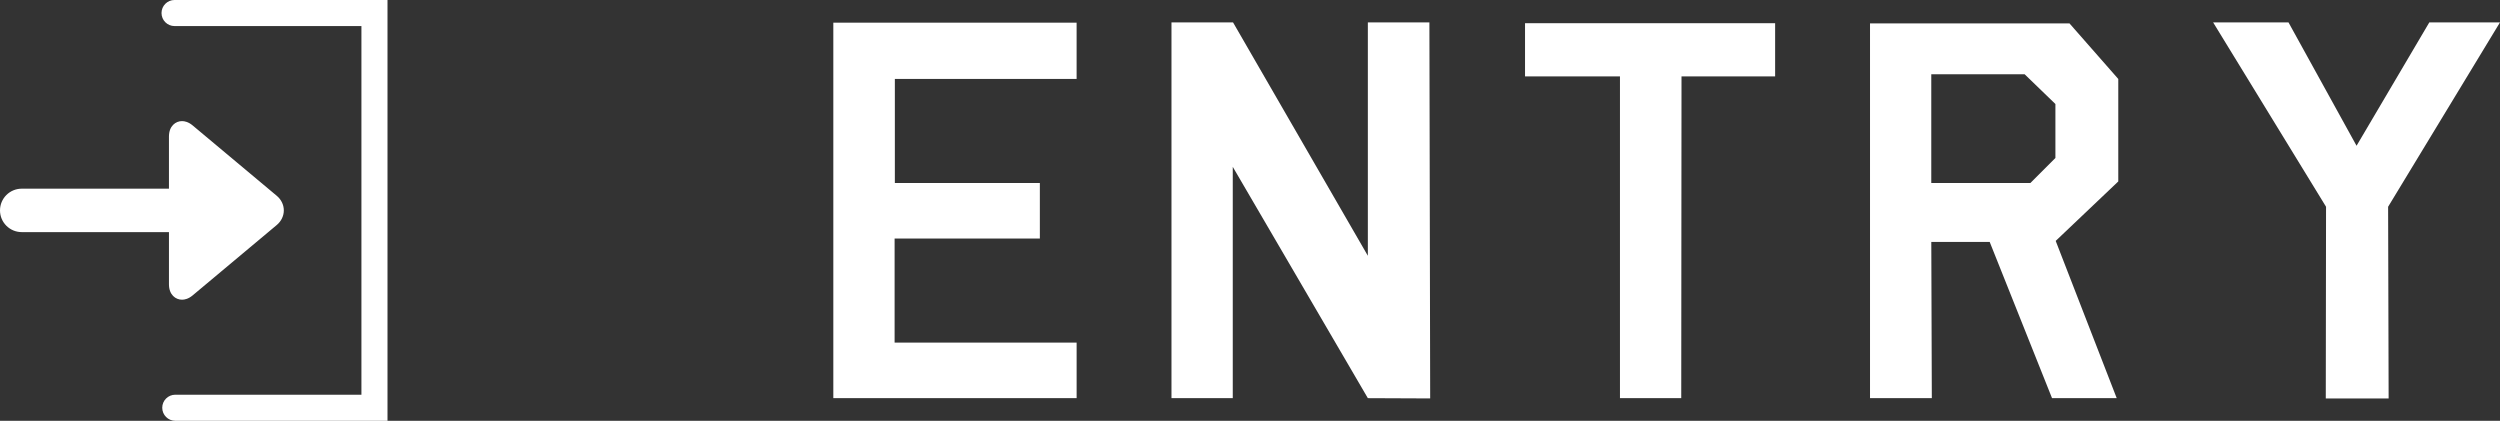
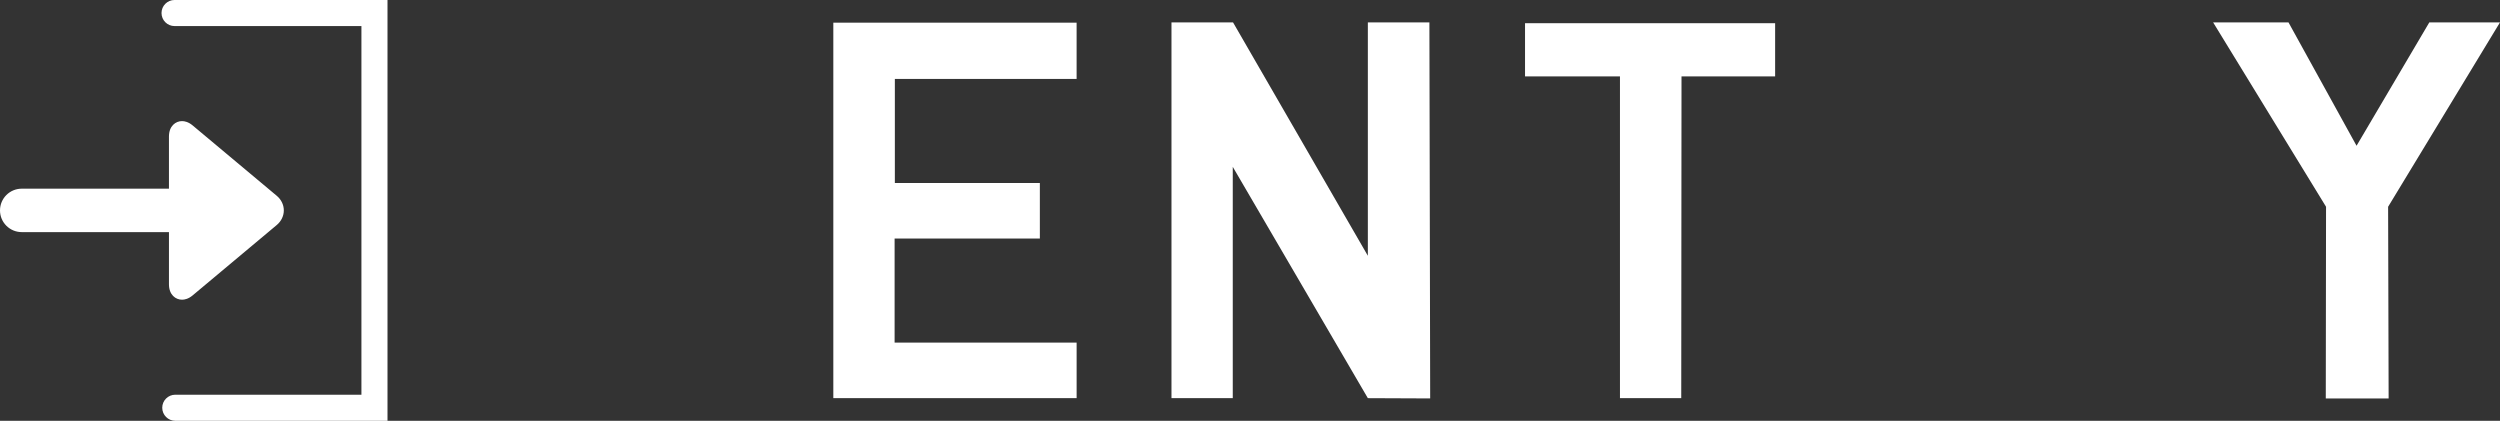
<svg xmlns="http://www.w3.org/2000/svg" viewBox="0 0 131.071 22.062">
  <rect x="0" y="0" width="131.071" height="22.062" fill="#333333" stroke="none" />
  <defs>
    <style>.d{fill:#fff;}</style>
  </defs>
  <g id="a" />
  <g id="b">
    <g id="c">
      <g>
        <g>
          <path class="d" d="M56.445,1.187v2.953h-9.529v5.455h7.602v2.912h-7.615v5.455h9.543v2.912h-12.756V1.187h12.756Z" />
          <path class="d" d="M64.632,8.748v12.127h-3.213V1.174h3.227l7.068,12.236V1.174h3.227l.041,19.715-3.268-.014-7.082-12.127Z" />
          <path class="d" d="M93.067,1.215v2.789h-4.908l-.014,16.871h-3.213V4.004h-4.977V1.215h13.111Z" />
-           <path class="d" d="M104.317,12.685h-3.062l.027,8.189h-3.24V1.228h10.459l2.557,2.912v5.373l-3.281,3.117,3.199,8.244h-3.391l-3.268-8.189Zm2.133-3.09l1.312-1.312v-2.83l-1.613-1.559h-4.895v5.701h5.195Z" />
          <path class="d" d="M123.551,7.641l3.814-6.467h3.705l-5.865,9.666,.027,10.049h-3.295l.014-10.049-5.92-9.666h3.951l3.568,6.467Z" />
        </g>
        <path class="d" d="M20.316,0V22.062H9.19c-.377,0-.684-.306-.684-.684,0-.377,.306-.684,.684-.684h9.759V1.367H9.152c-.377,0-.684-.305-.684-.684,0-.377,.306-.684,.684-.684h11.164ZM8.858,14.905c0,.555,.355,.808,.685,.808,.131,0,.334-.039,.558-.227l4.412-3.692c.233-.196,.367-.474,.367-.764,0-.289-.134-.568-.368-.763l-4.411-3.69c-.224-.188-.427-.228-.558-.228-.33,0-.685,.253-.685,.808v2.735H1.139c-.628,0-1.139,.51-1.139,1.139,0,.628,.51,1.138,1.139,1.138l7.719,.001v2.734Z" />
      </g>
    </g>
  </g>
</svg>